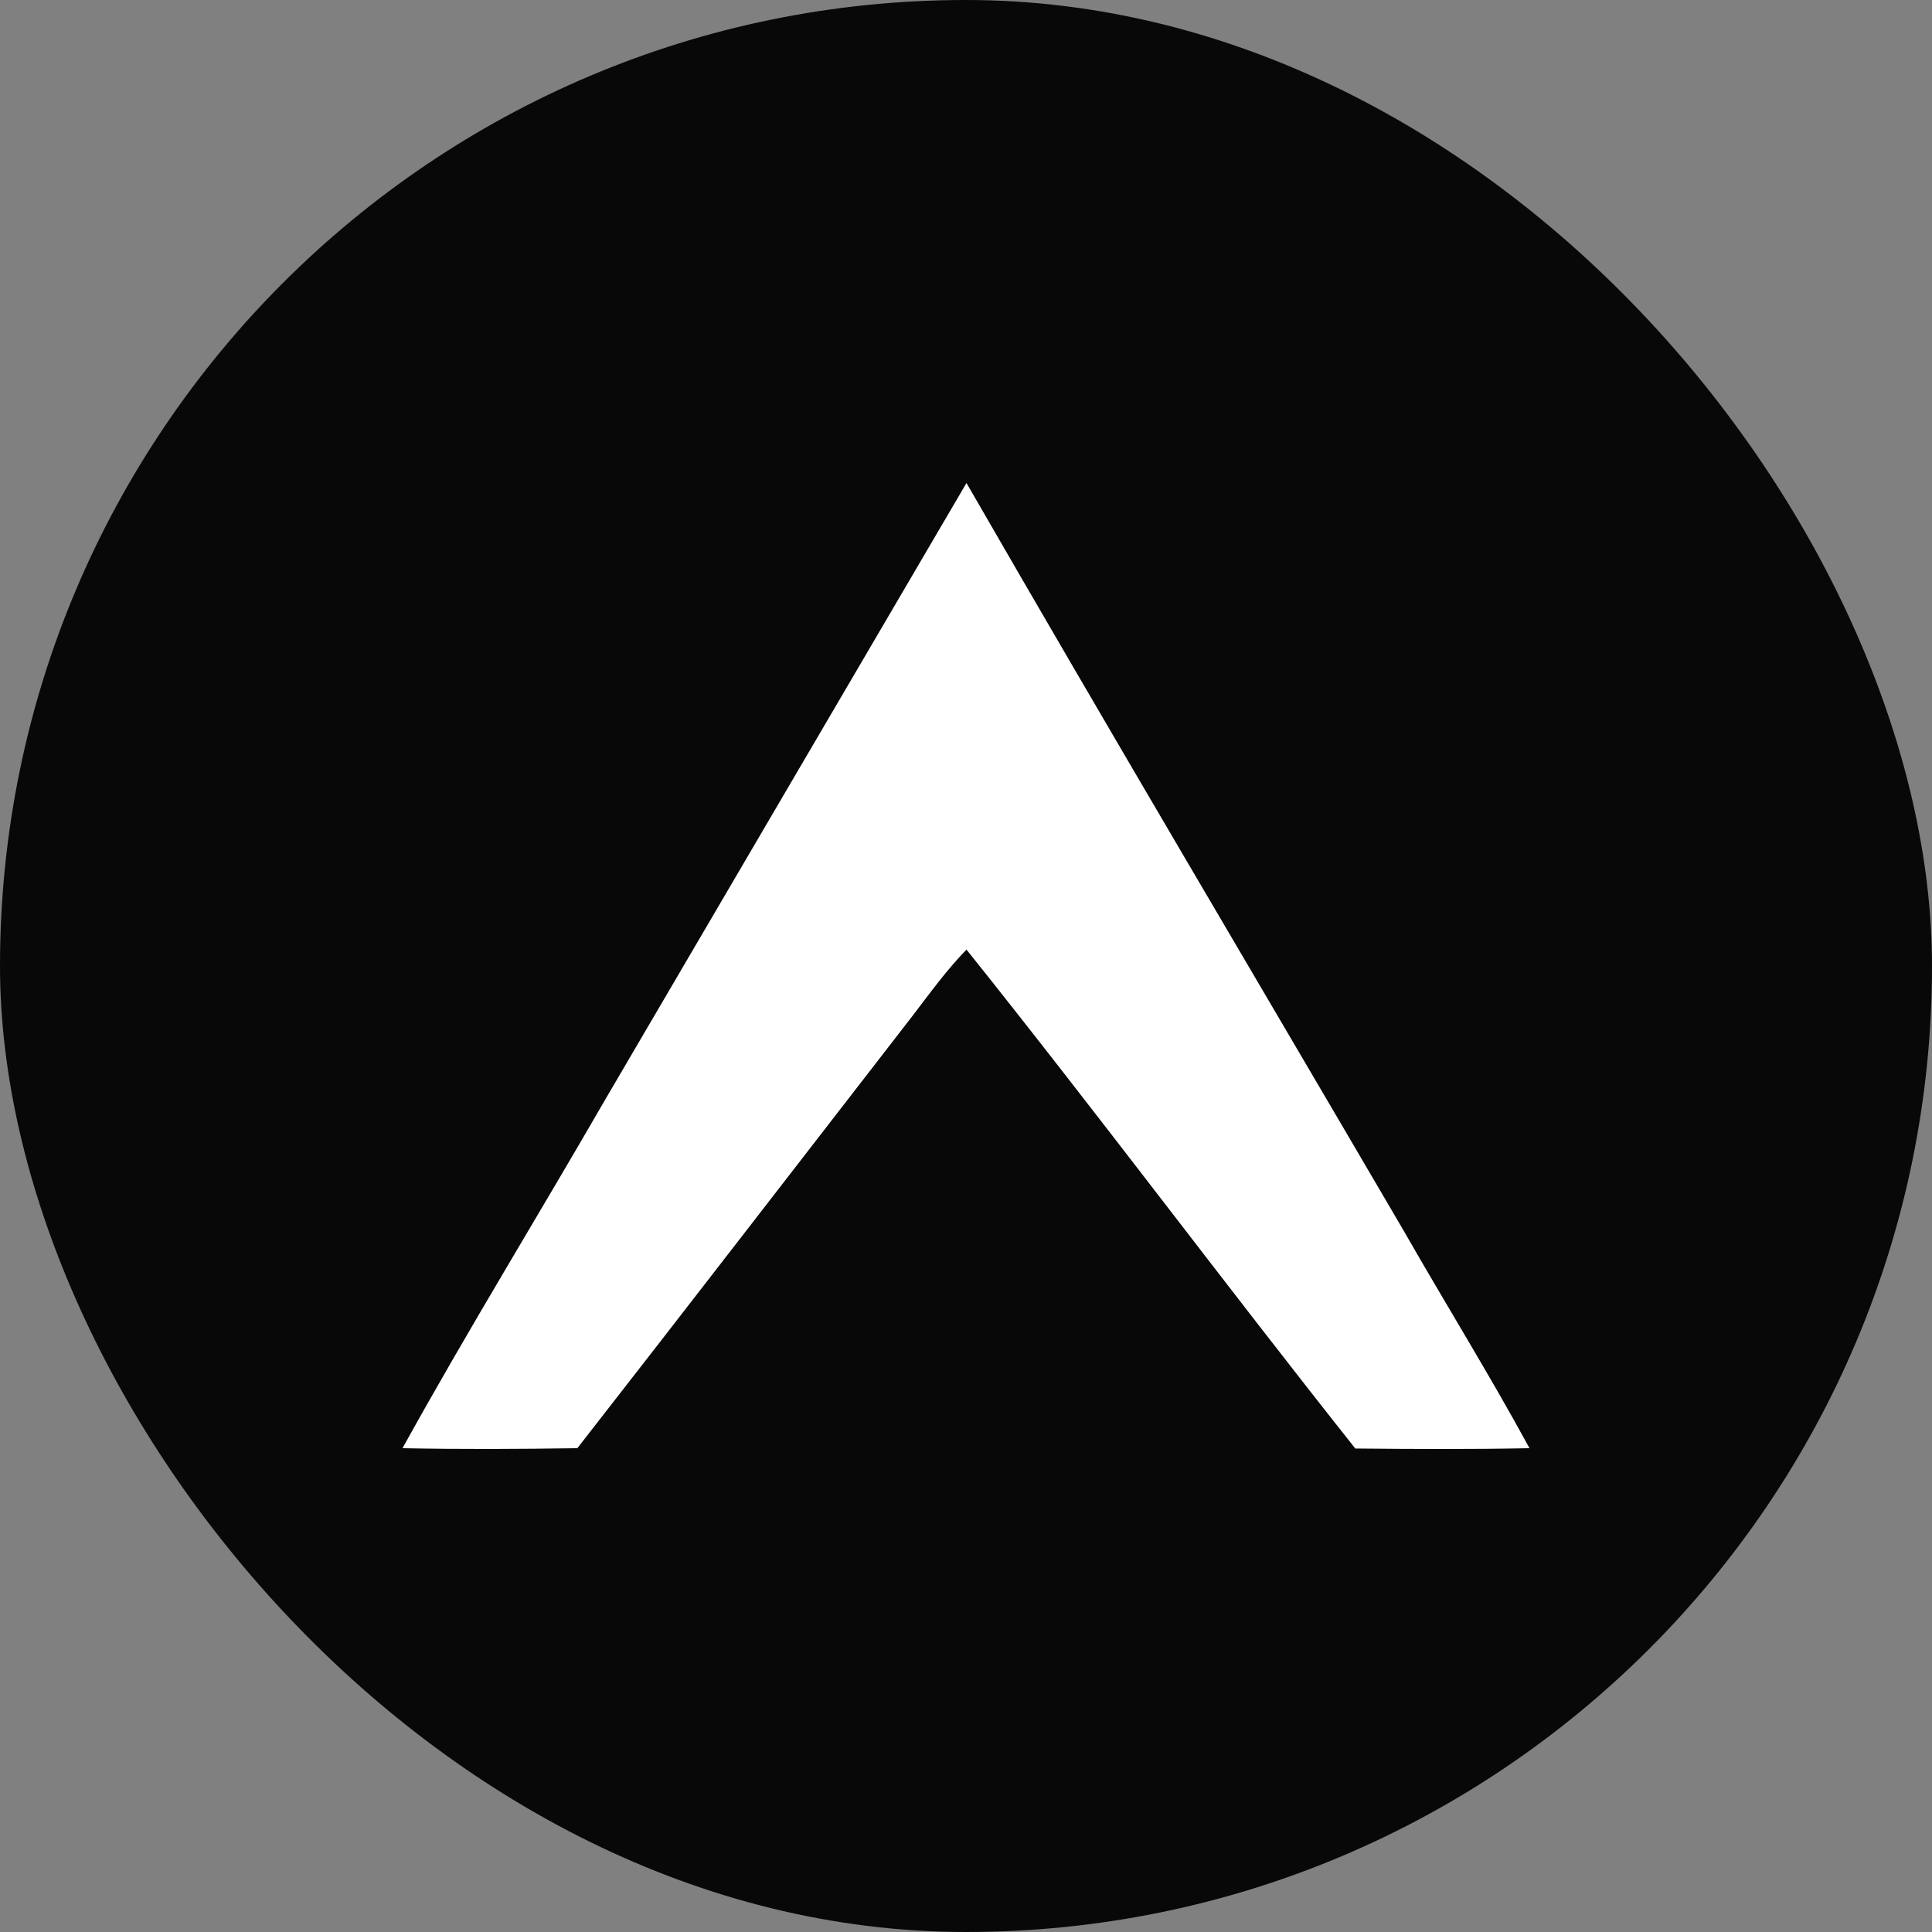
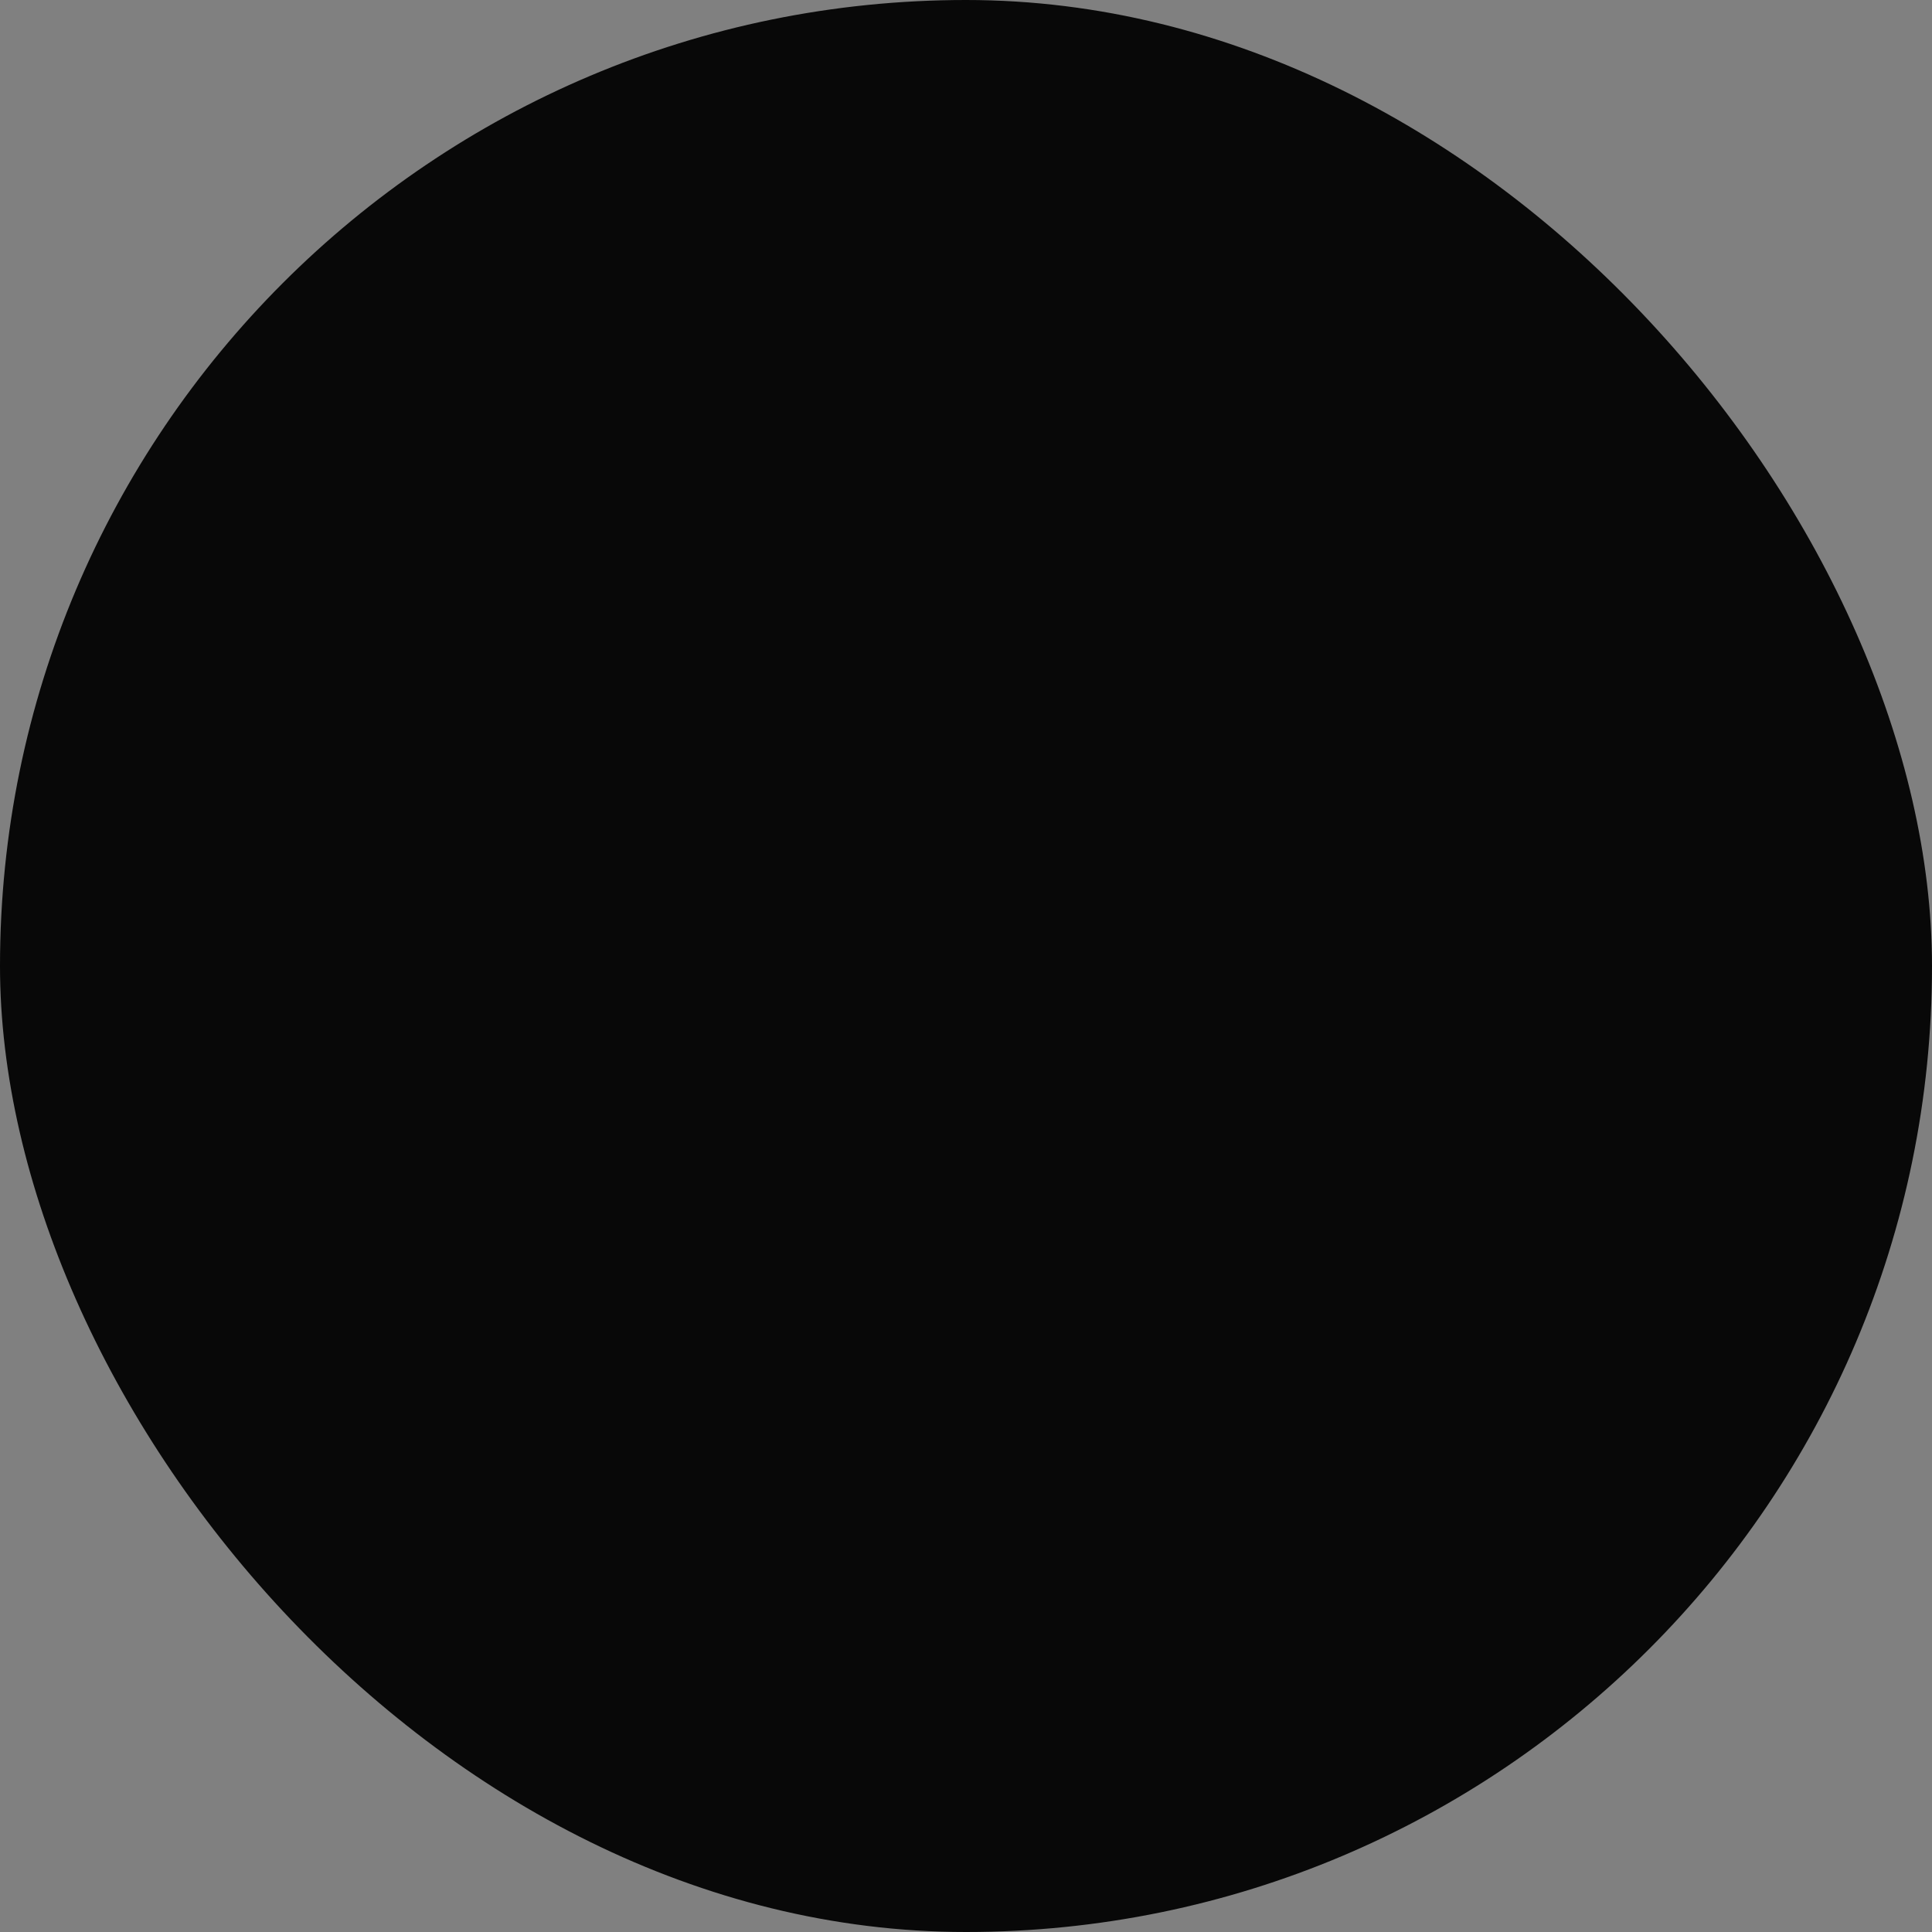
<svg xmlns="http://www.w3.org/2000/svg" width="24" height="24" viewBox="0 0 24 24" fill="none">
  <rect x="0" y="0" width="24" height="24" fill="#808080" stroke="none" />
  <rect width="24" height="24" rx="12" fill="#080808" />
-   <path d="M7.536 13.629C9.026 11.087 10.516 8.544 12.006 6C13.798 9.11 15.627 12.194 17.438 15.29C17.955 16.194 18.502 17.075 19 17.99C18.279 18.005 17.557 18.001 16.836 17.994C15.207 15.941 13.642 13.841 12.006 11.796C11.76 12.048 11.552 12.337 11.336 12.619C9.949 14.408 8.566 16.204 7.172 17.99C6.45 18.001 5.725 18.005 5 17.99C5.814 16.519 6.696 15.085 7.536 13.629Z" fill="white" />
</svg>